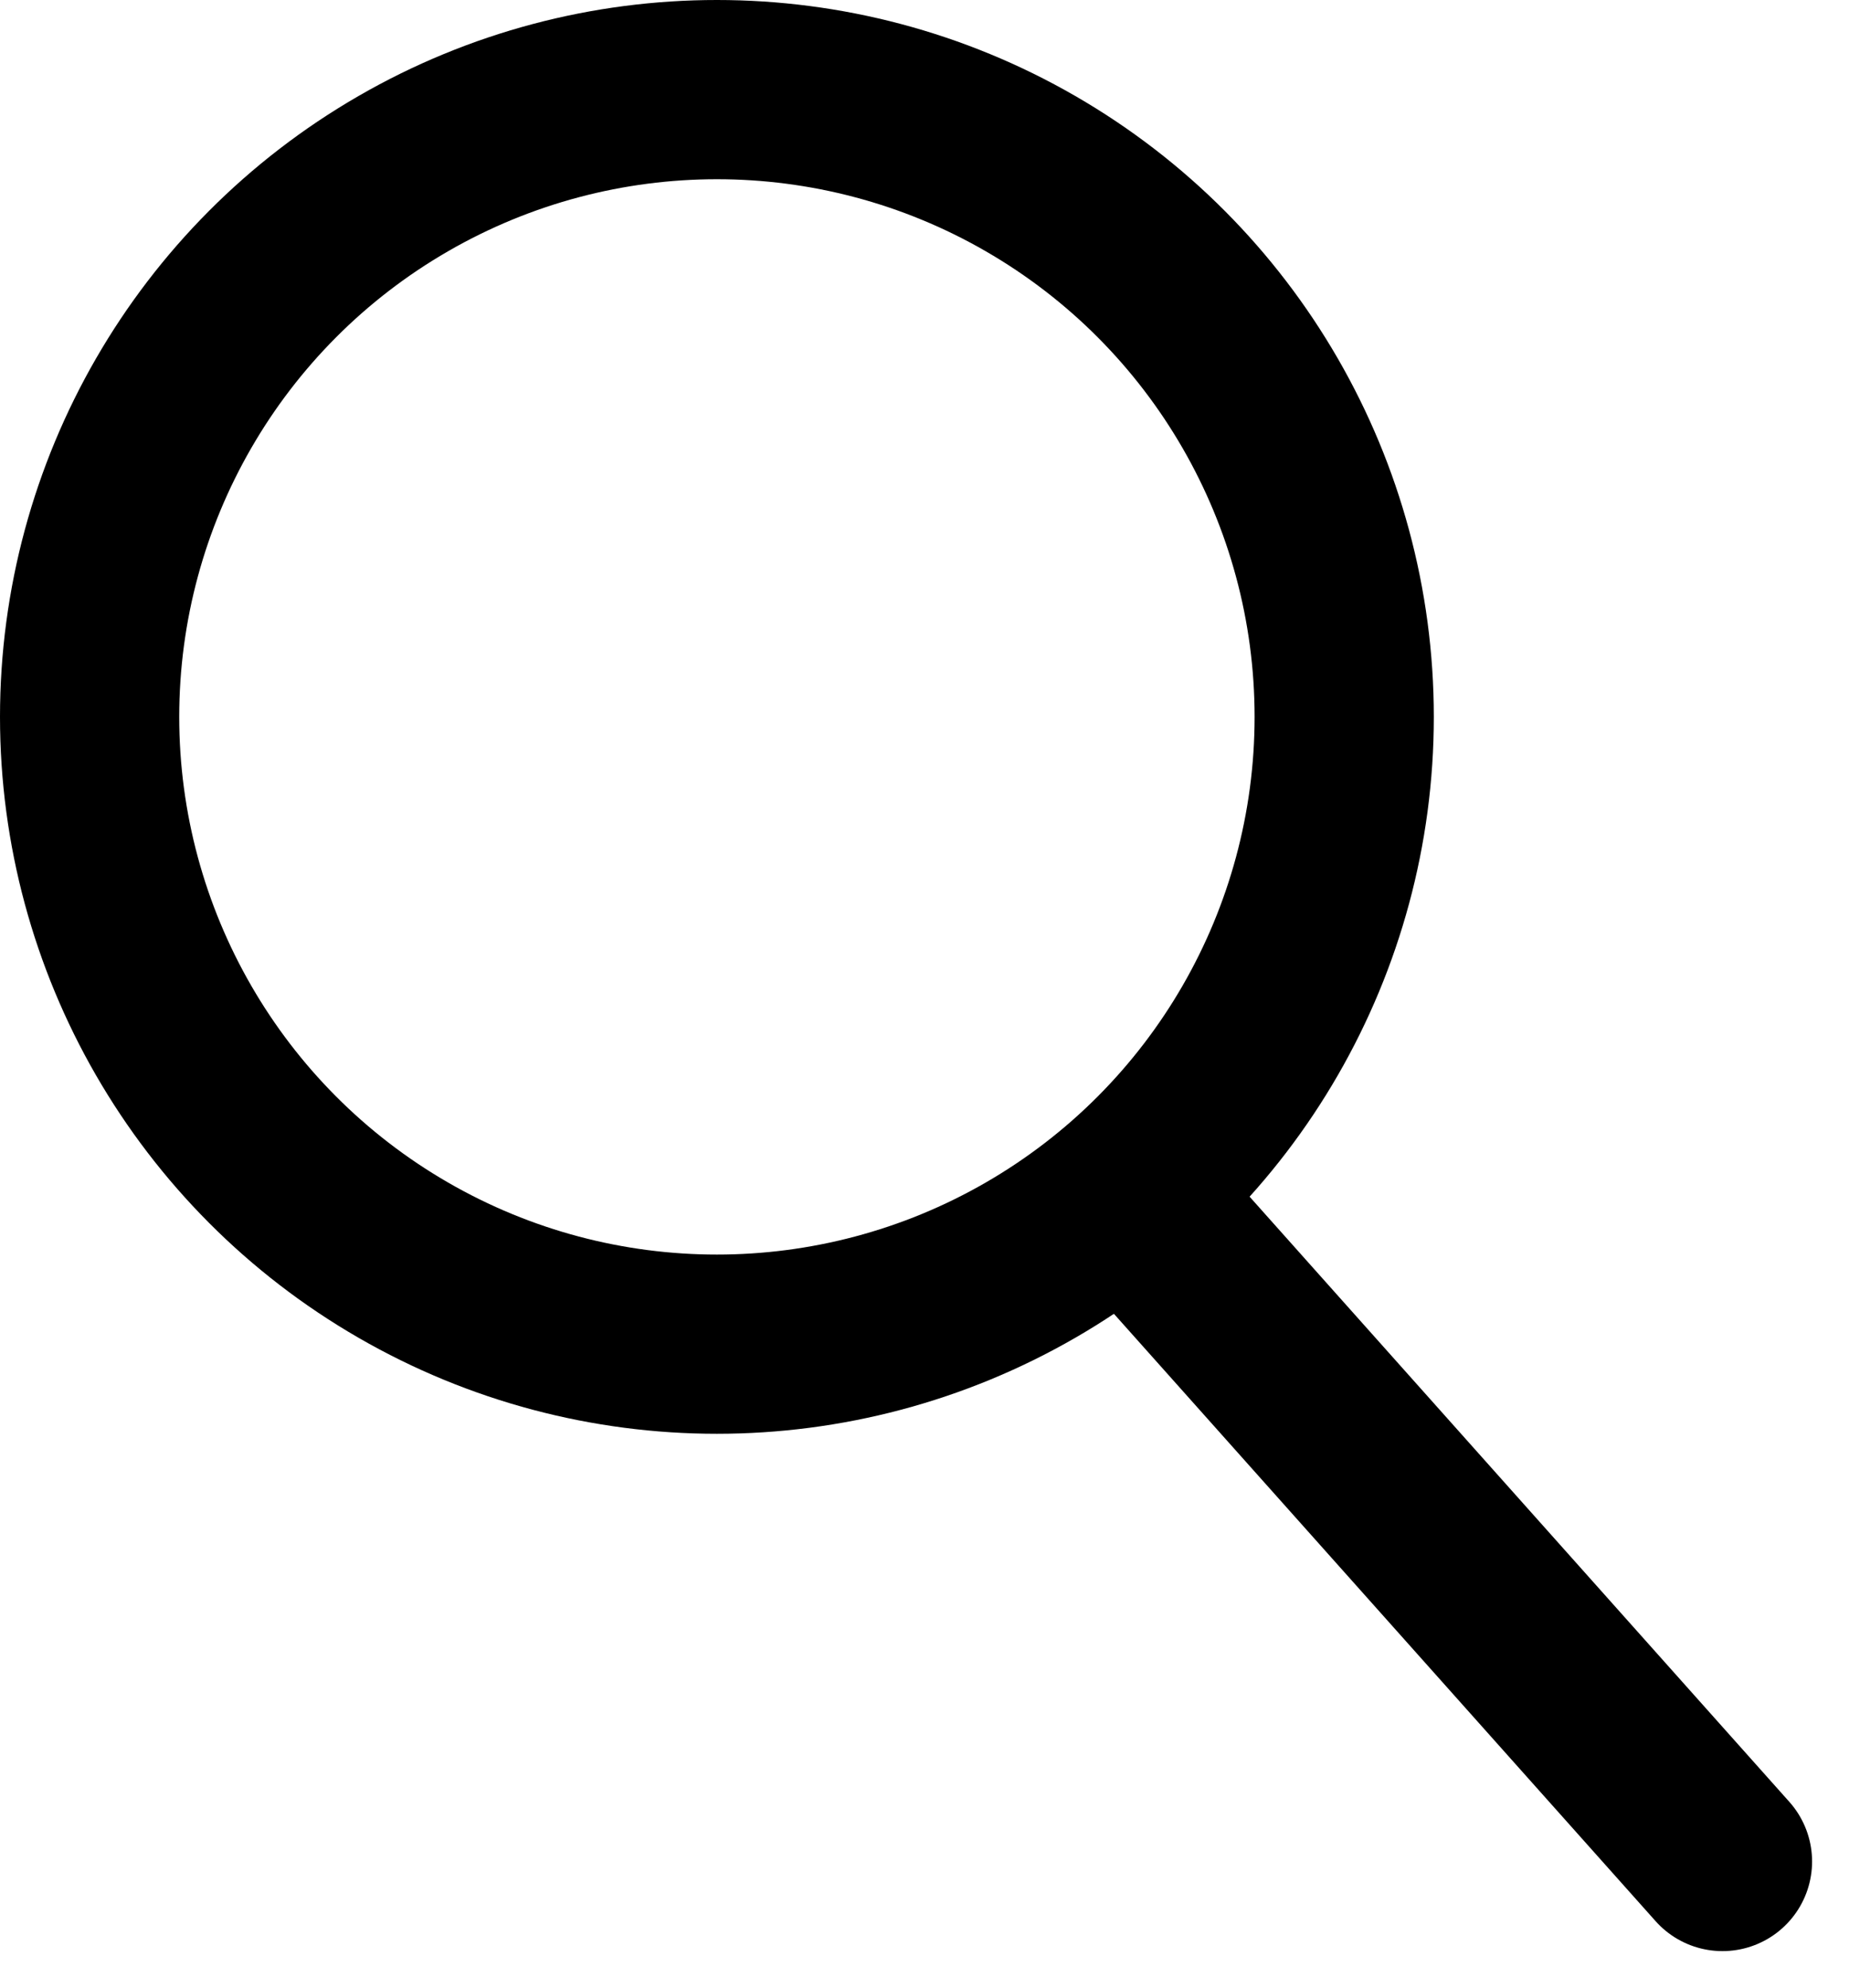
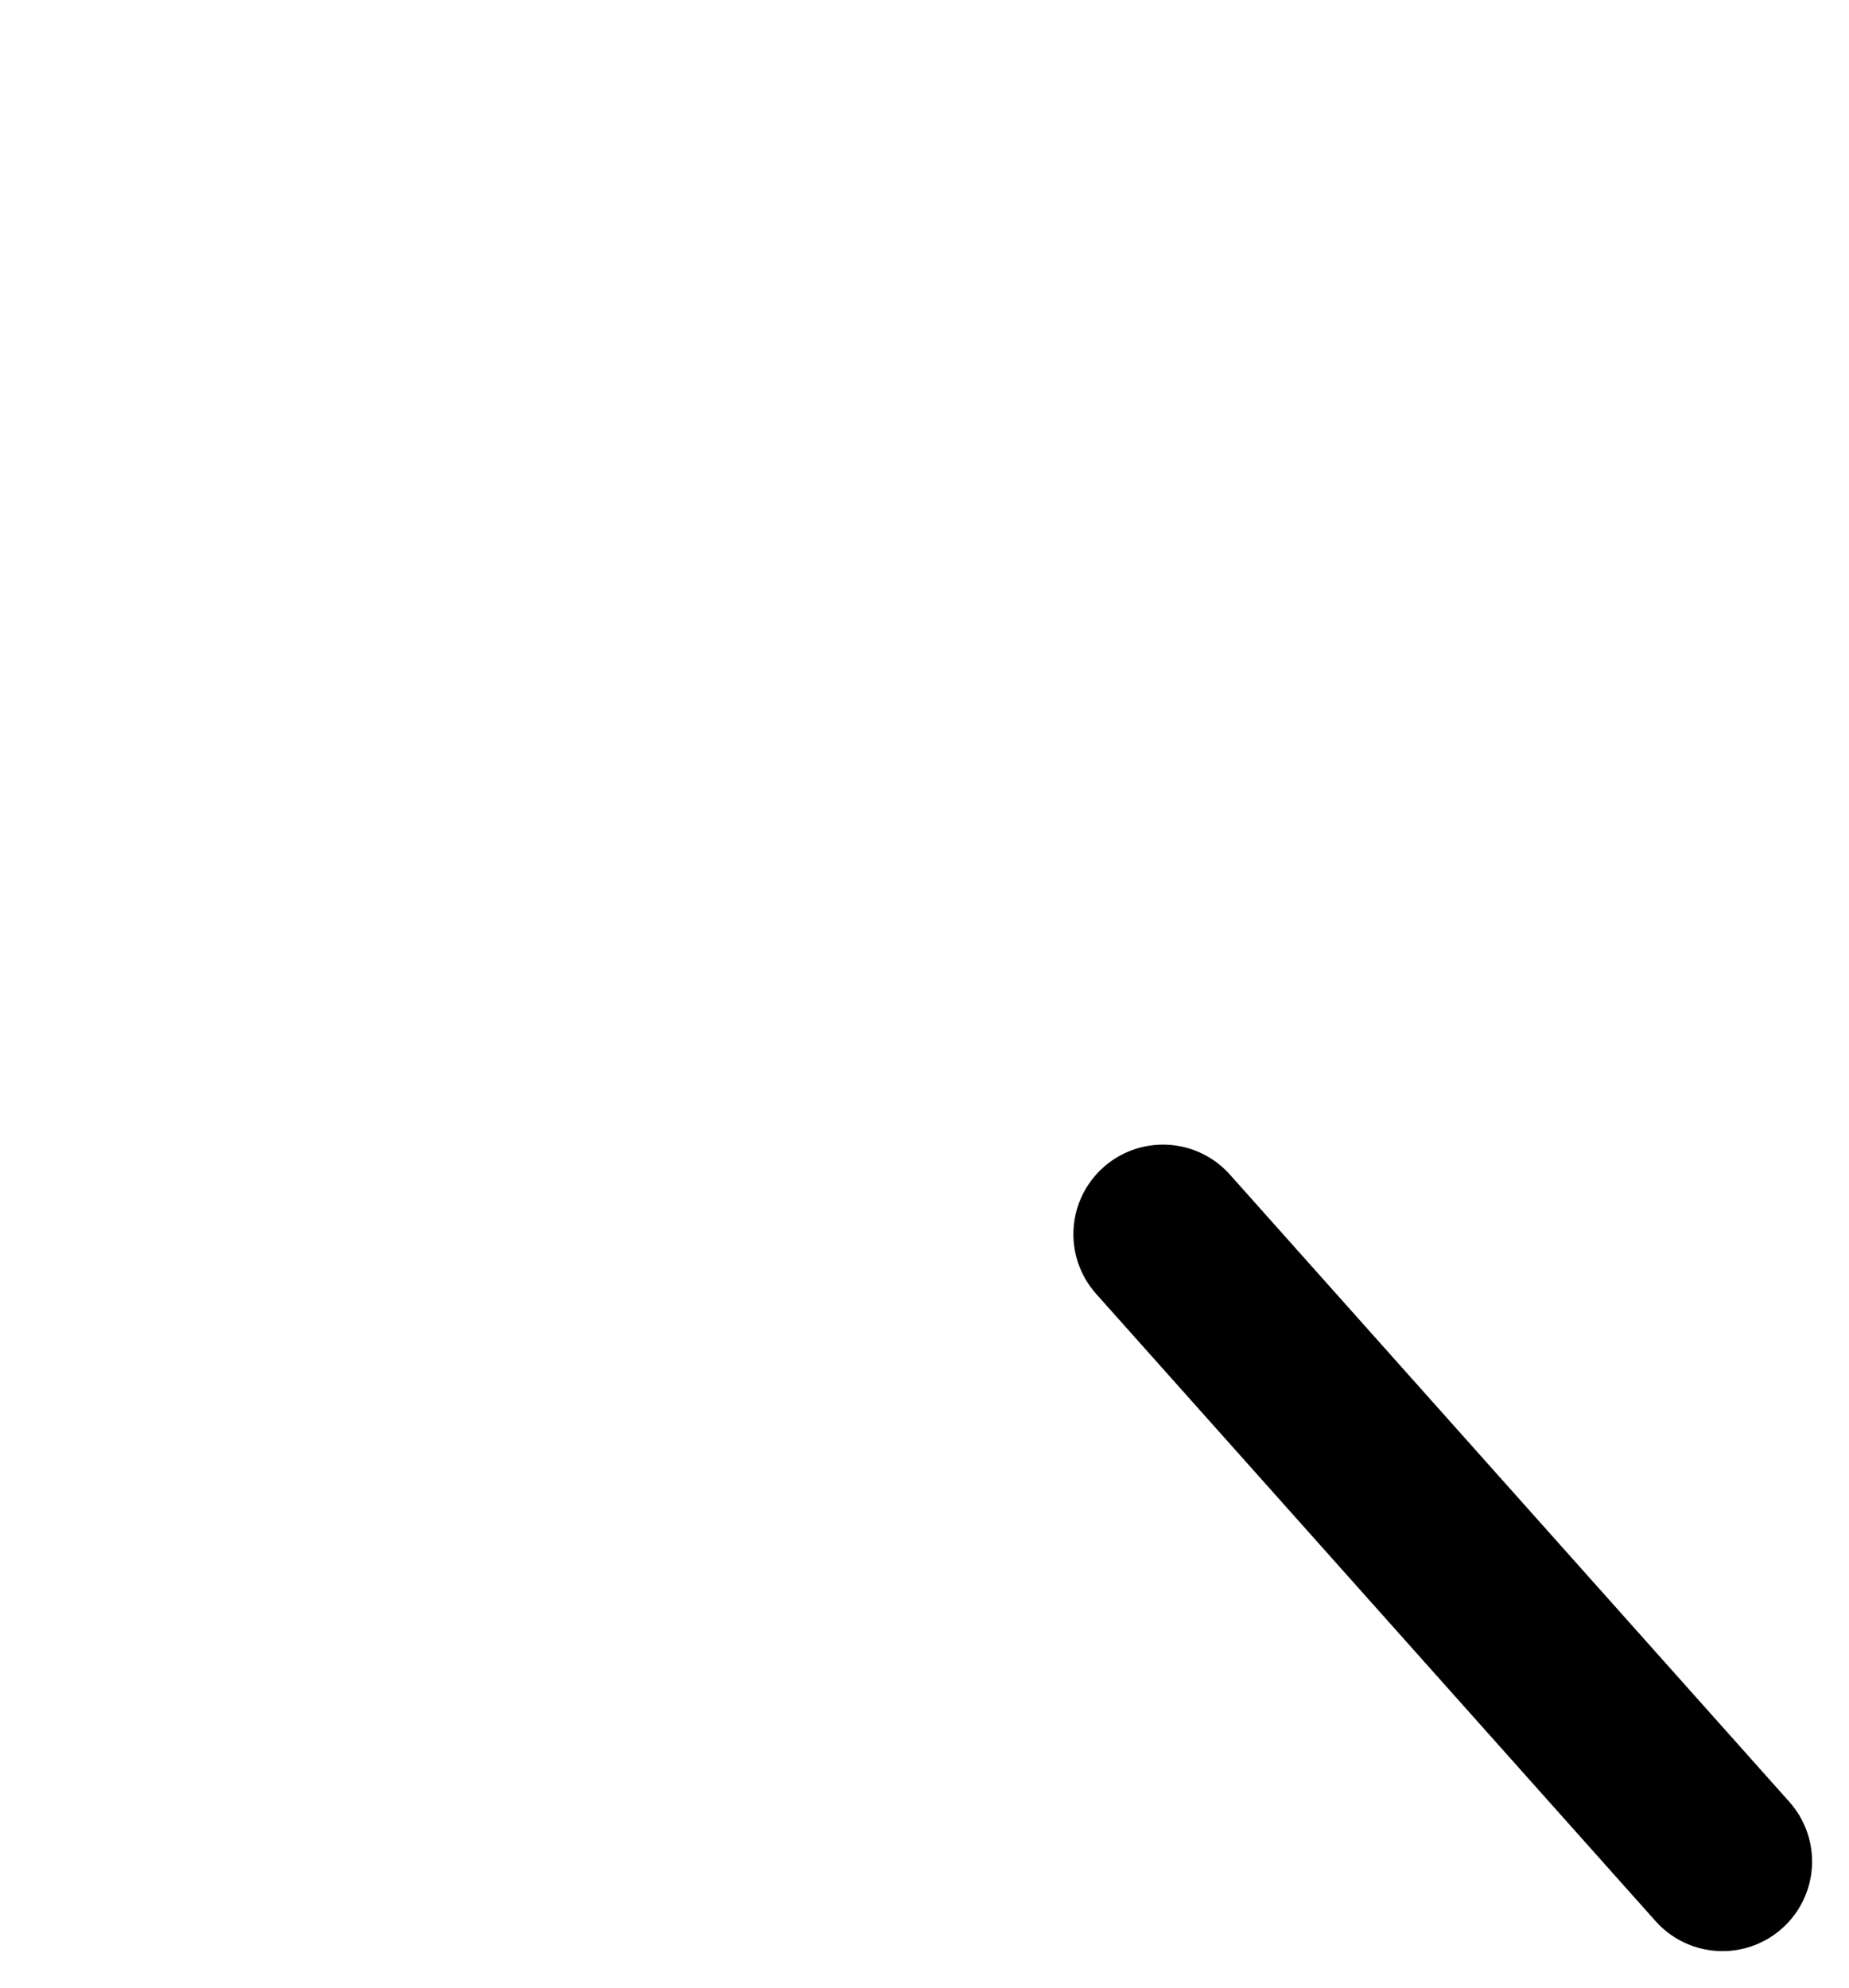
<svg xmlns="http://www.w3.org/2000/svg" width="20.633" height="22.182" viewBox="0 0 20.633 22.182">
  <g id="グループ_14676" data-name="グループ 14676" transform="translate(-296 -3204)">
    <g id="楕円形_5" data-name="楕円形 5" transform="translate(296 3204)" fill="none" stroke="#000" stroke-width="2">
-       <circle cx="8" cy="8" r="8" stroke="none" />
-       <circle cx="8" cy="8" r="7" fill="none" />
-     </g>
+       </g>
    <path id="パス_529" data-name="パス 529" d="M1273.978,4228.773l6.243,7" transform="translate(-965 -1011)" fill="none" stroke="#000" stroke-linecap="round" stroke-width="2" />
  </g>
</svg>